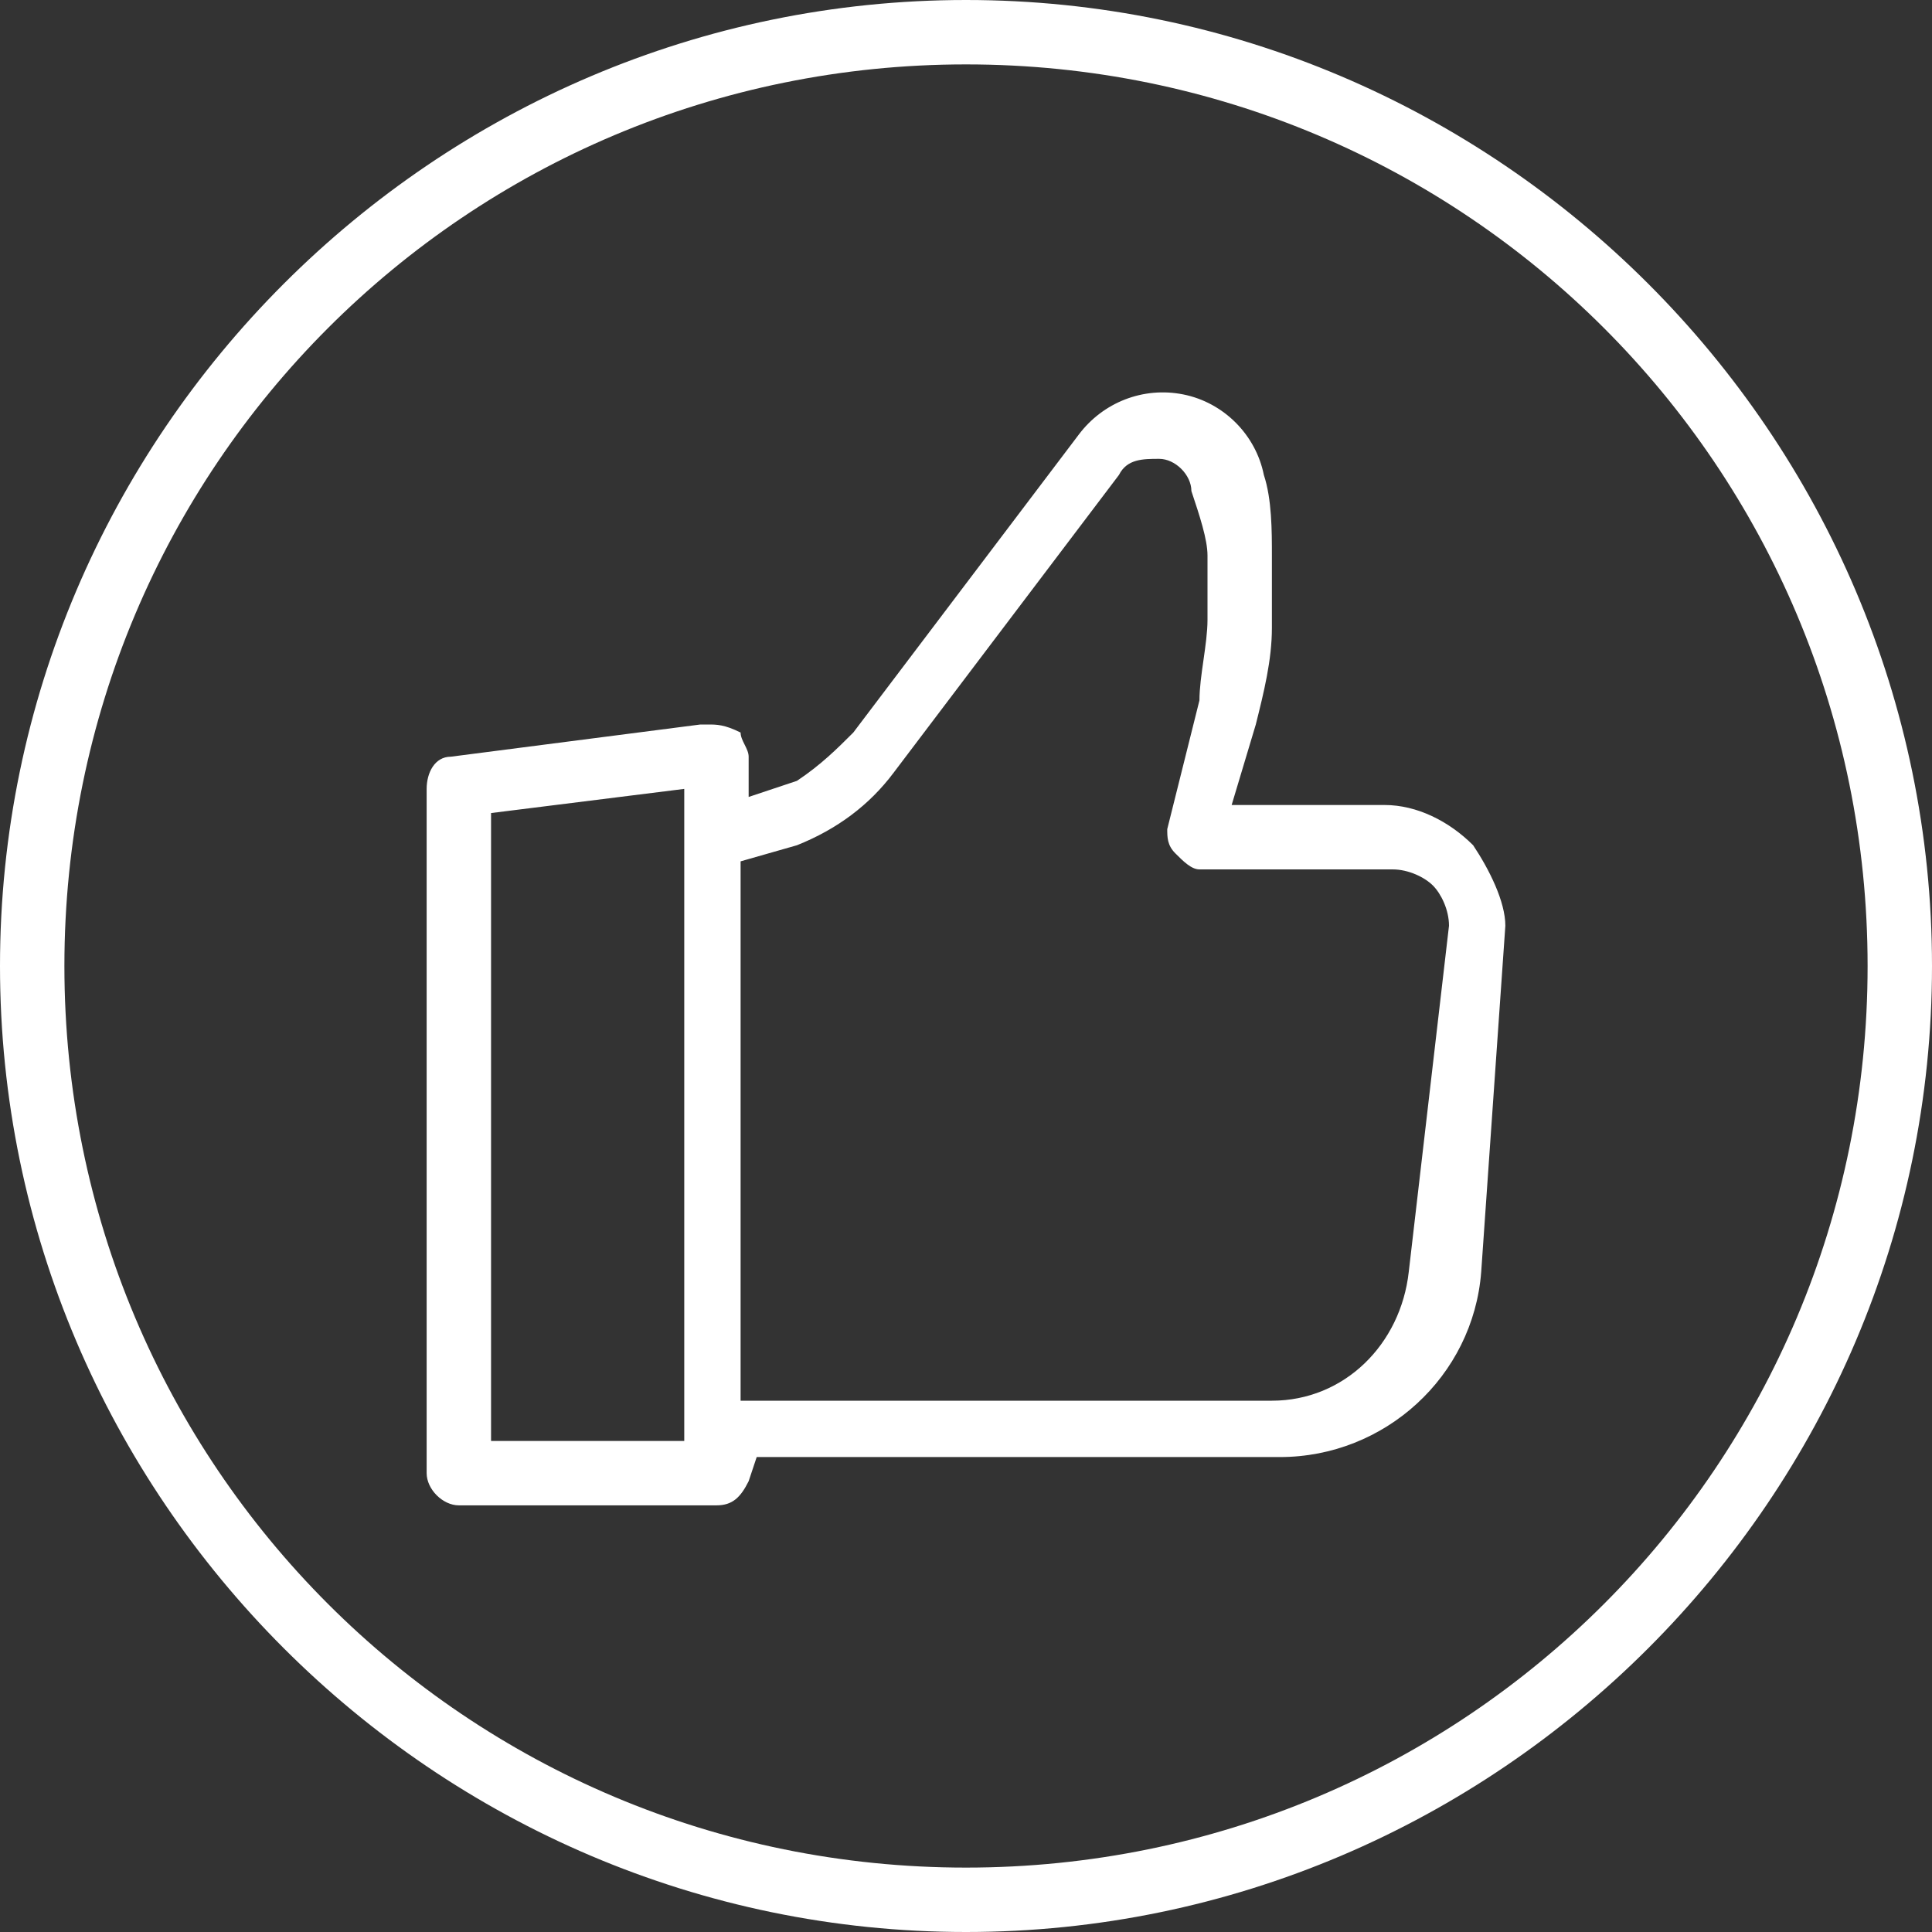
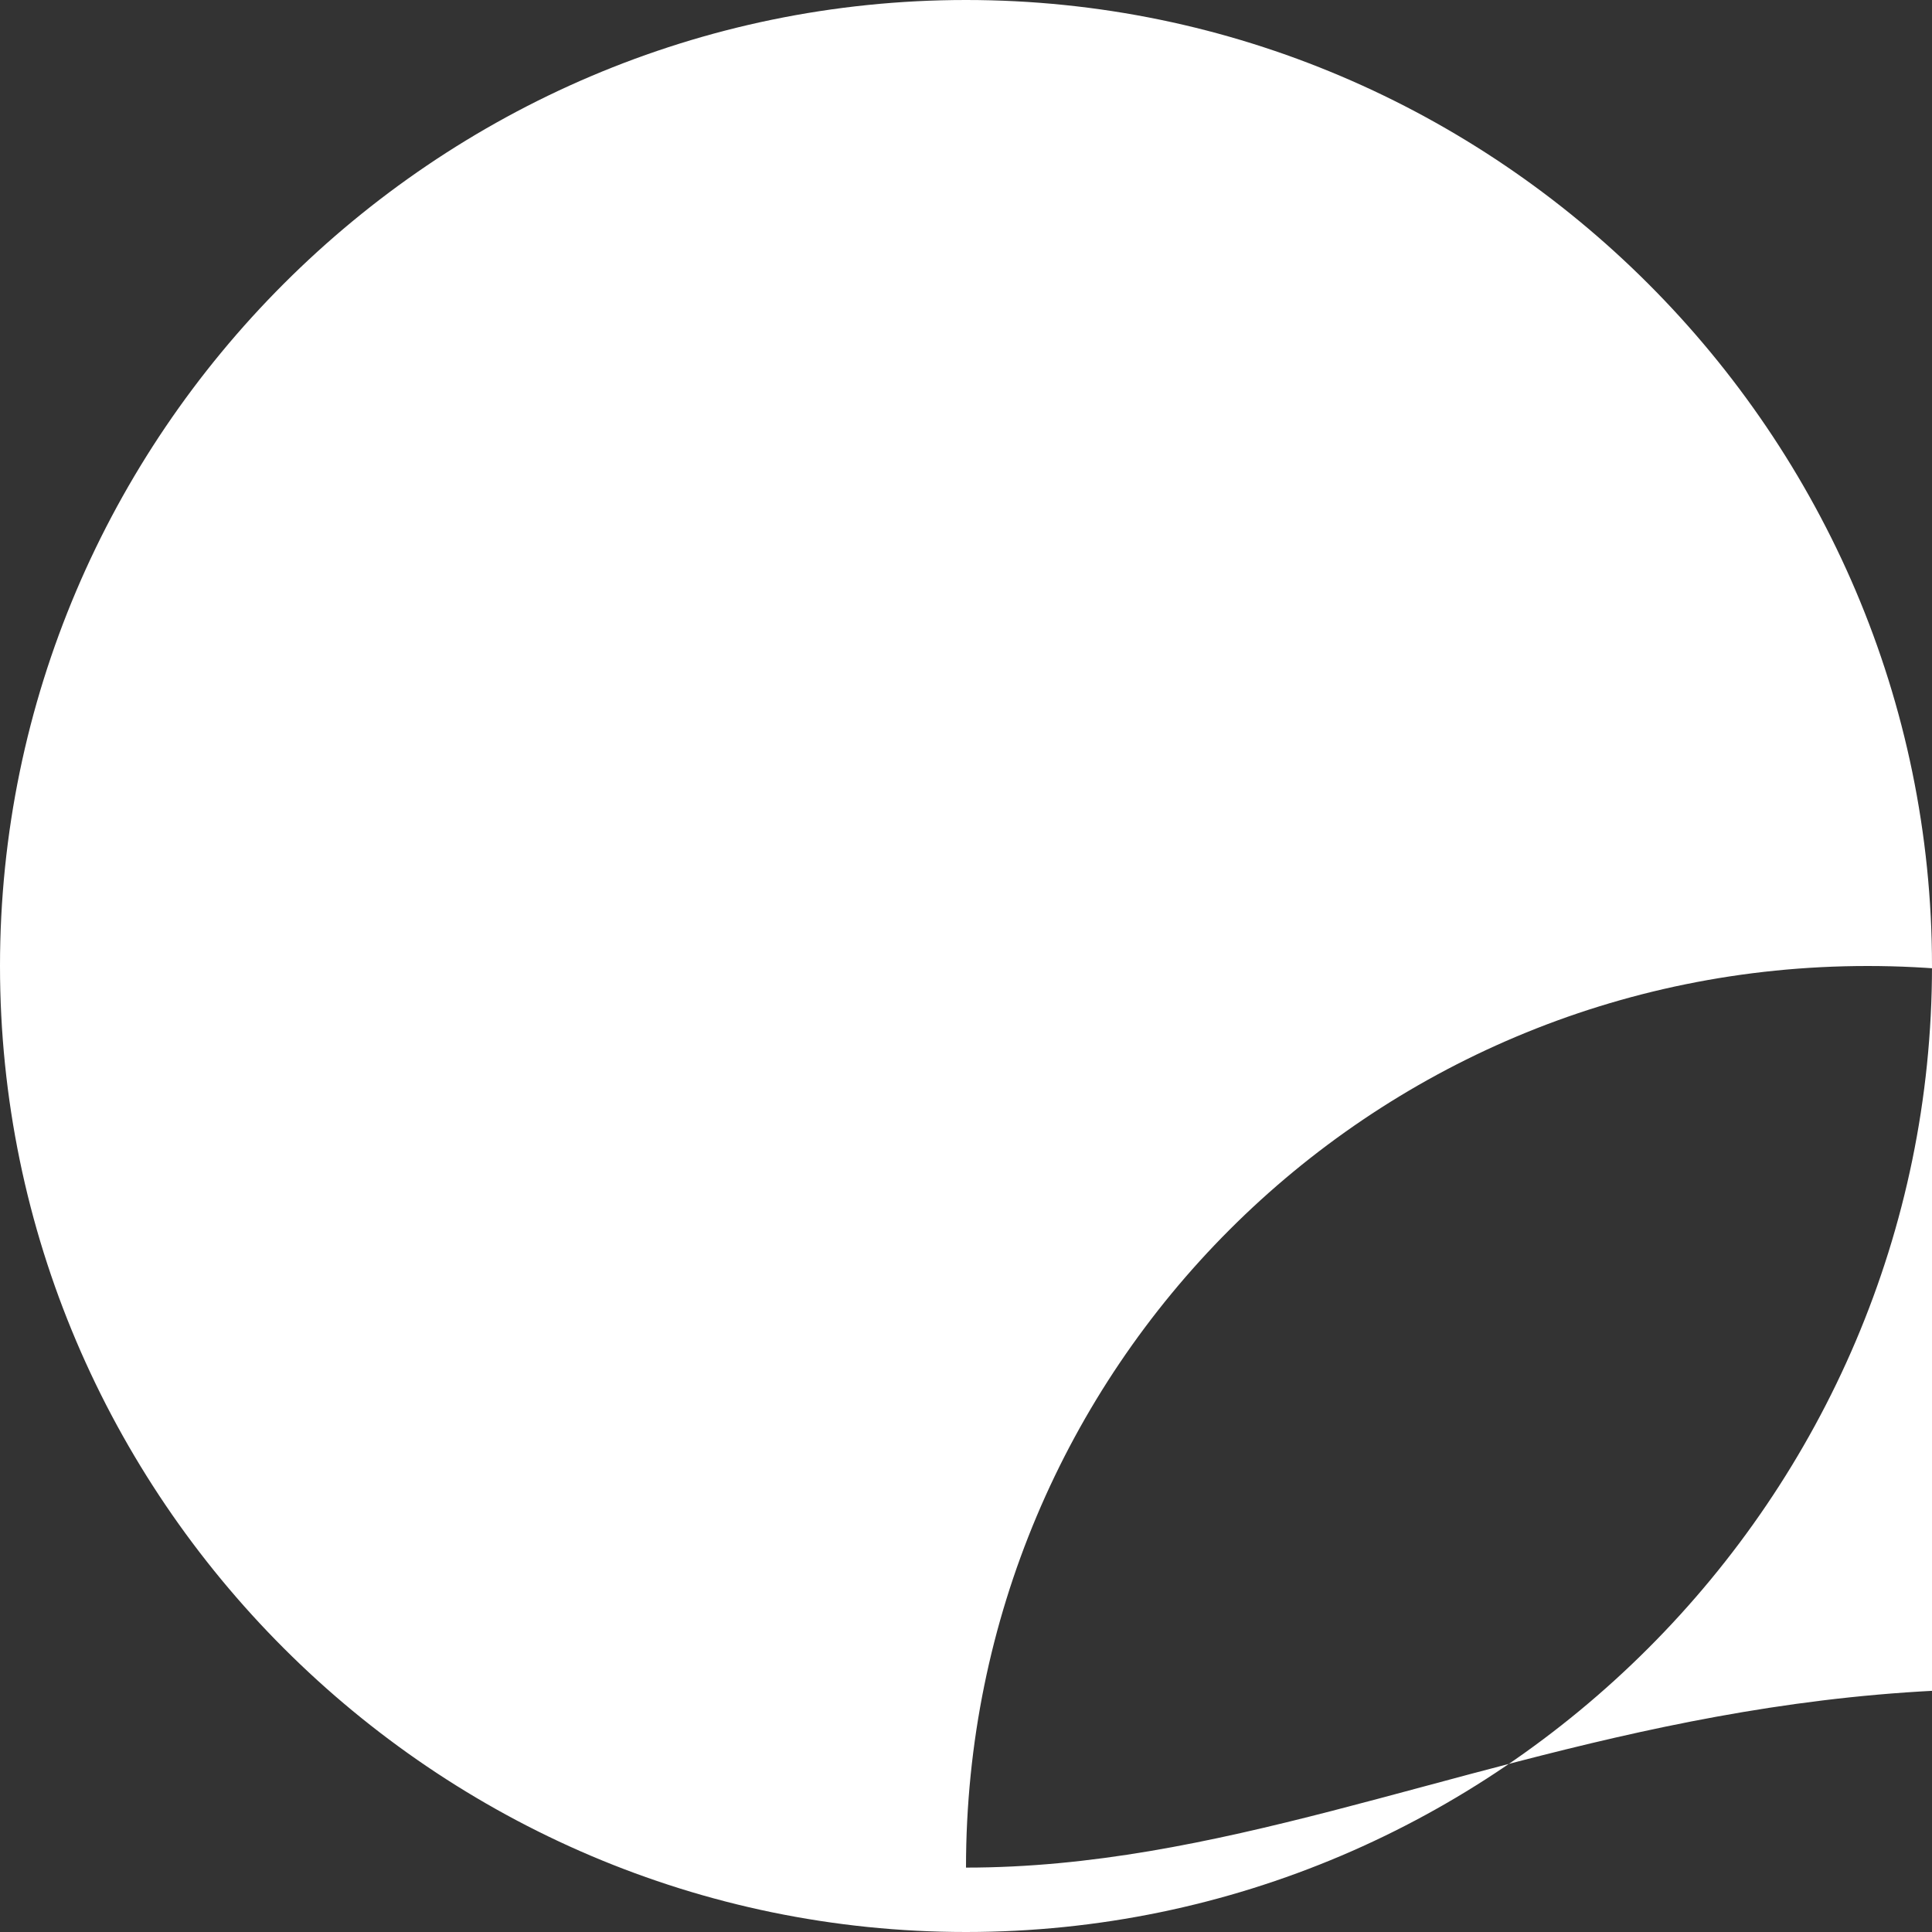
<svg xmlns="http://www.w3.org/2000/svg" version="1.1" id="Слой_1" x="0px" y="0px" viewBox="0 0 24 24" style="enable-background:new 0 0 24 24;" xml:space="preserve">
  <rect x="0" y="0" width="24" height="24" fill="#333333" stroke="none" />
  <style type="text/css">
	.st0{fill:#FFFFFF;}
</style>
  <g>
    <g>
-       <path class="st0" d="M12,0C5.4,0,0,5.4,0,12c0,6.6,5.4,12,12,12c6.6,0,12-5.4,12-12C24,5.4,18.6,0,12,0z M12,23.2    c-6.2,0-11.2-5-11.2-11.2c0-6.2,5-11.2,11.2-11.2c6.2,0,11.2,5,11.2,11.2C23.2,18.2,18.2,23.2,12,23.2z" />
+       <path class="st0" d="M12,0C5.4,0,0,5.4,0,12c0,6.6,5.4,12,12,12c6.6,0,12-5.4,12-12C24,5.4,18.6,0,12,0z M12,23.2    c0-6.2,5-11.2,11.2-11.2c6.2,0,11.2,5,11.2,11.2C23.2,18.2,18.2,23.2,12,23.2z" />
    </g>
    <g>
-       <path class="st0" d="M18.3,10.5C18,10.2,17.6,10,17.2,10h-1.9l0.3-1c0.1-0.4,0.2-0.8,0.2-1.2V6.9c0-0.3,0-0.7-0.1-1    c-0.1-0.5-0.5-0.9-1-1c-0.5-0.1-1,0.1-1.3,0.5l-2.8,3.7c-0.2,0.2-0.4,0.4-0.7,0.6L9.3,9.9l0-0.5c0-0.1-0.1-0.2-0.1-0.3    C9,9,8.9,9,8.8,9c0,0,0,0-0.1,0L5.6,9.4c-0.2,0-0.3,0.2-0.3,0.4v8.5c0,0.2,0.2,0.4,0.4,0.4h3.2c0.2,0,0.3-0.1,0.4-0.3l0.1-0.3h6.5    c1.3,0,2.4-1,2.5-2.3l0.3-4.3C18.7,11.2,18.5,10.8,18.3,10.5z M8.4,17.9H6.1v-7.8l2.4-0.3V17.9z M17.5,15.8    c-0.1,0.9-0.8,1.6-1.7,1.6H9.2v-6.7l0.7-0.2c0.5-0.2,0.9-0.5,1.2-0.9l2.8-3.7c0.1-0.2,0.3-0.2,0.5-0.2c0.2,0,0.4,0.2,0.4,0.4    C14.9,6.4,15,6.7,15,6.9v0.8c0,0.3-0.1,0.7-0.1,1l-0.4,1.6c0,0.1,0,0.2,0.1,0.3c0.1,0.1,0.2,0.2,0.3,0.2h2.4    c0.2,0,0.4,0.1,0.5,0.2c0.1,0.1,0.2,0.3,0.2,0.5L17.5,15.8z" />
-     </g>
+       </g>
  </g>
</svg>